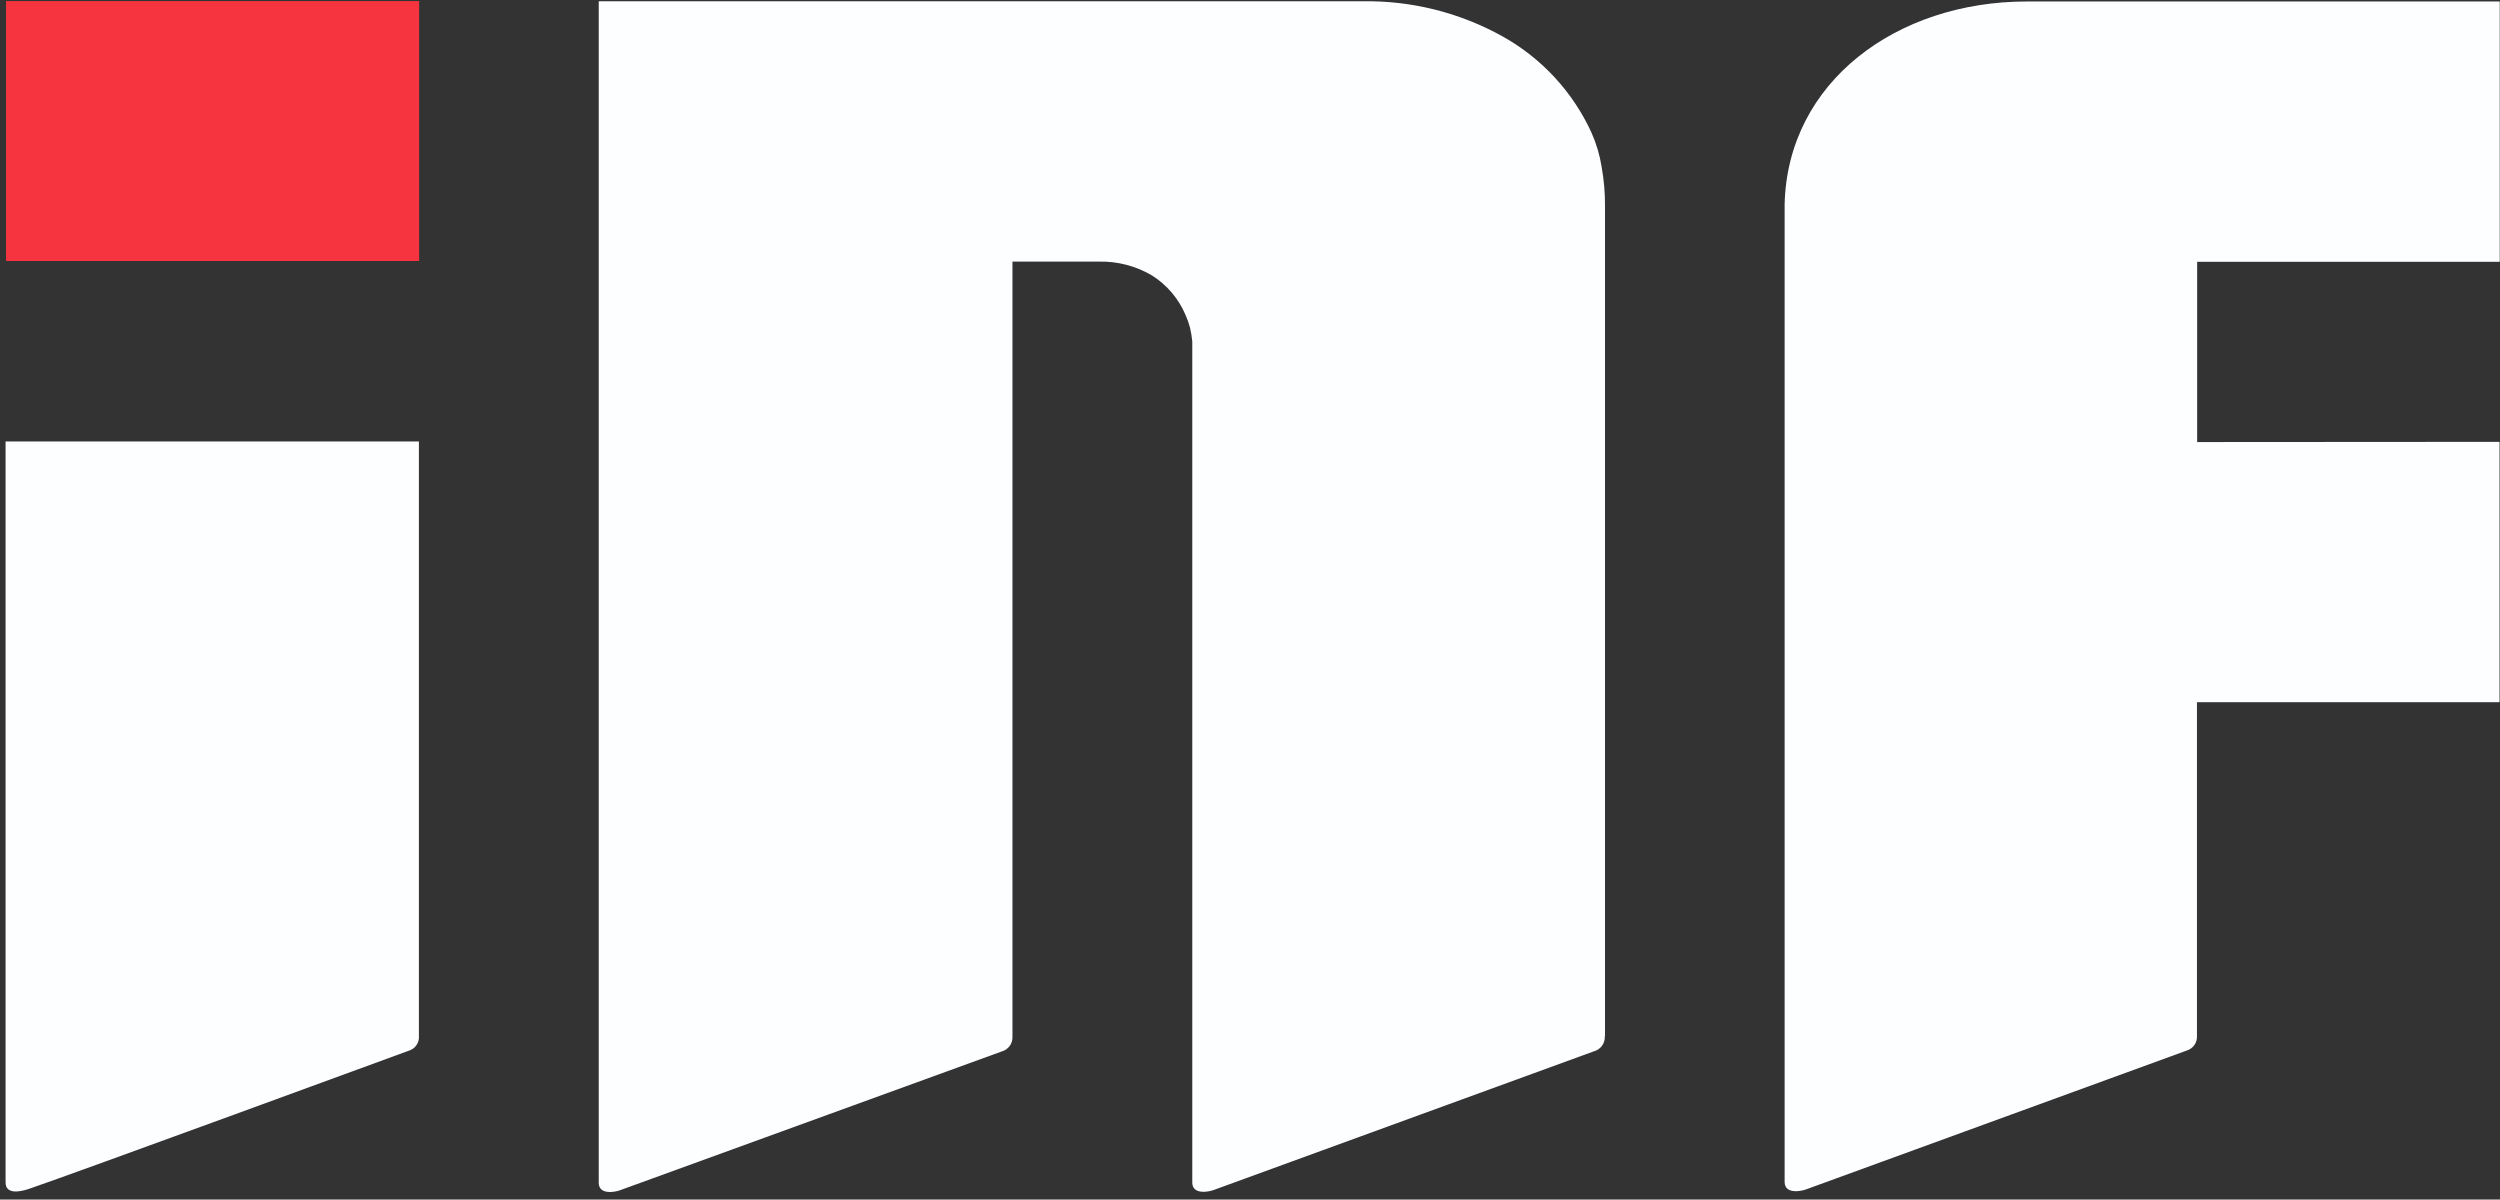
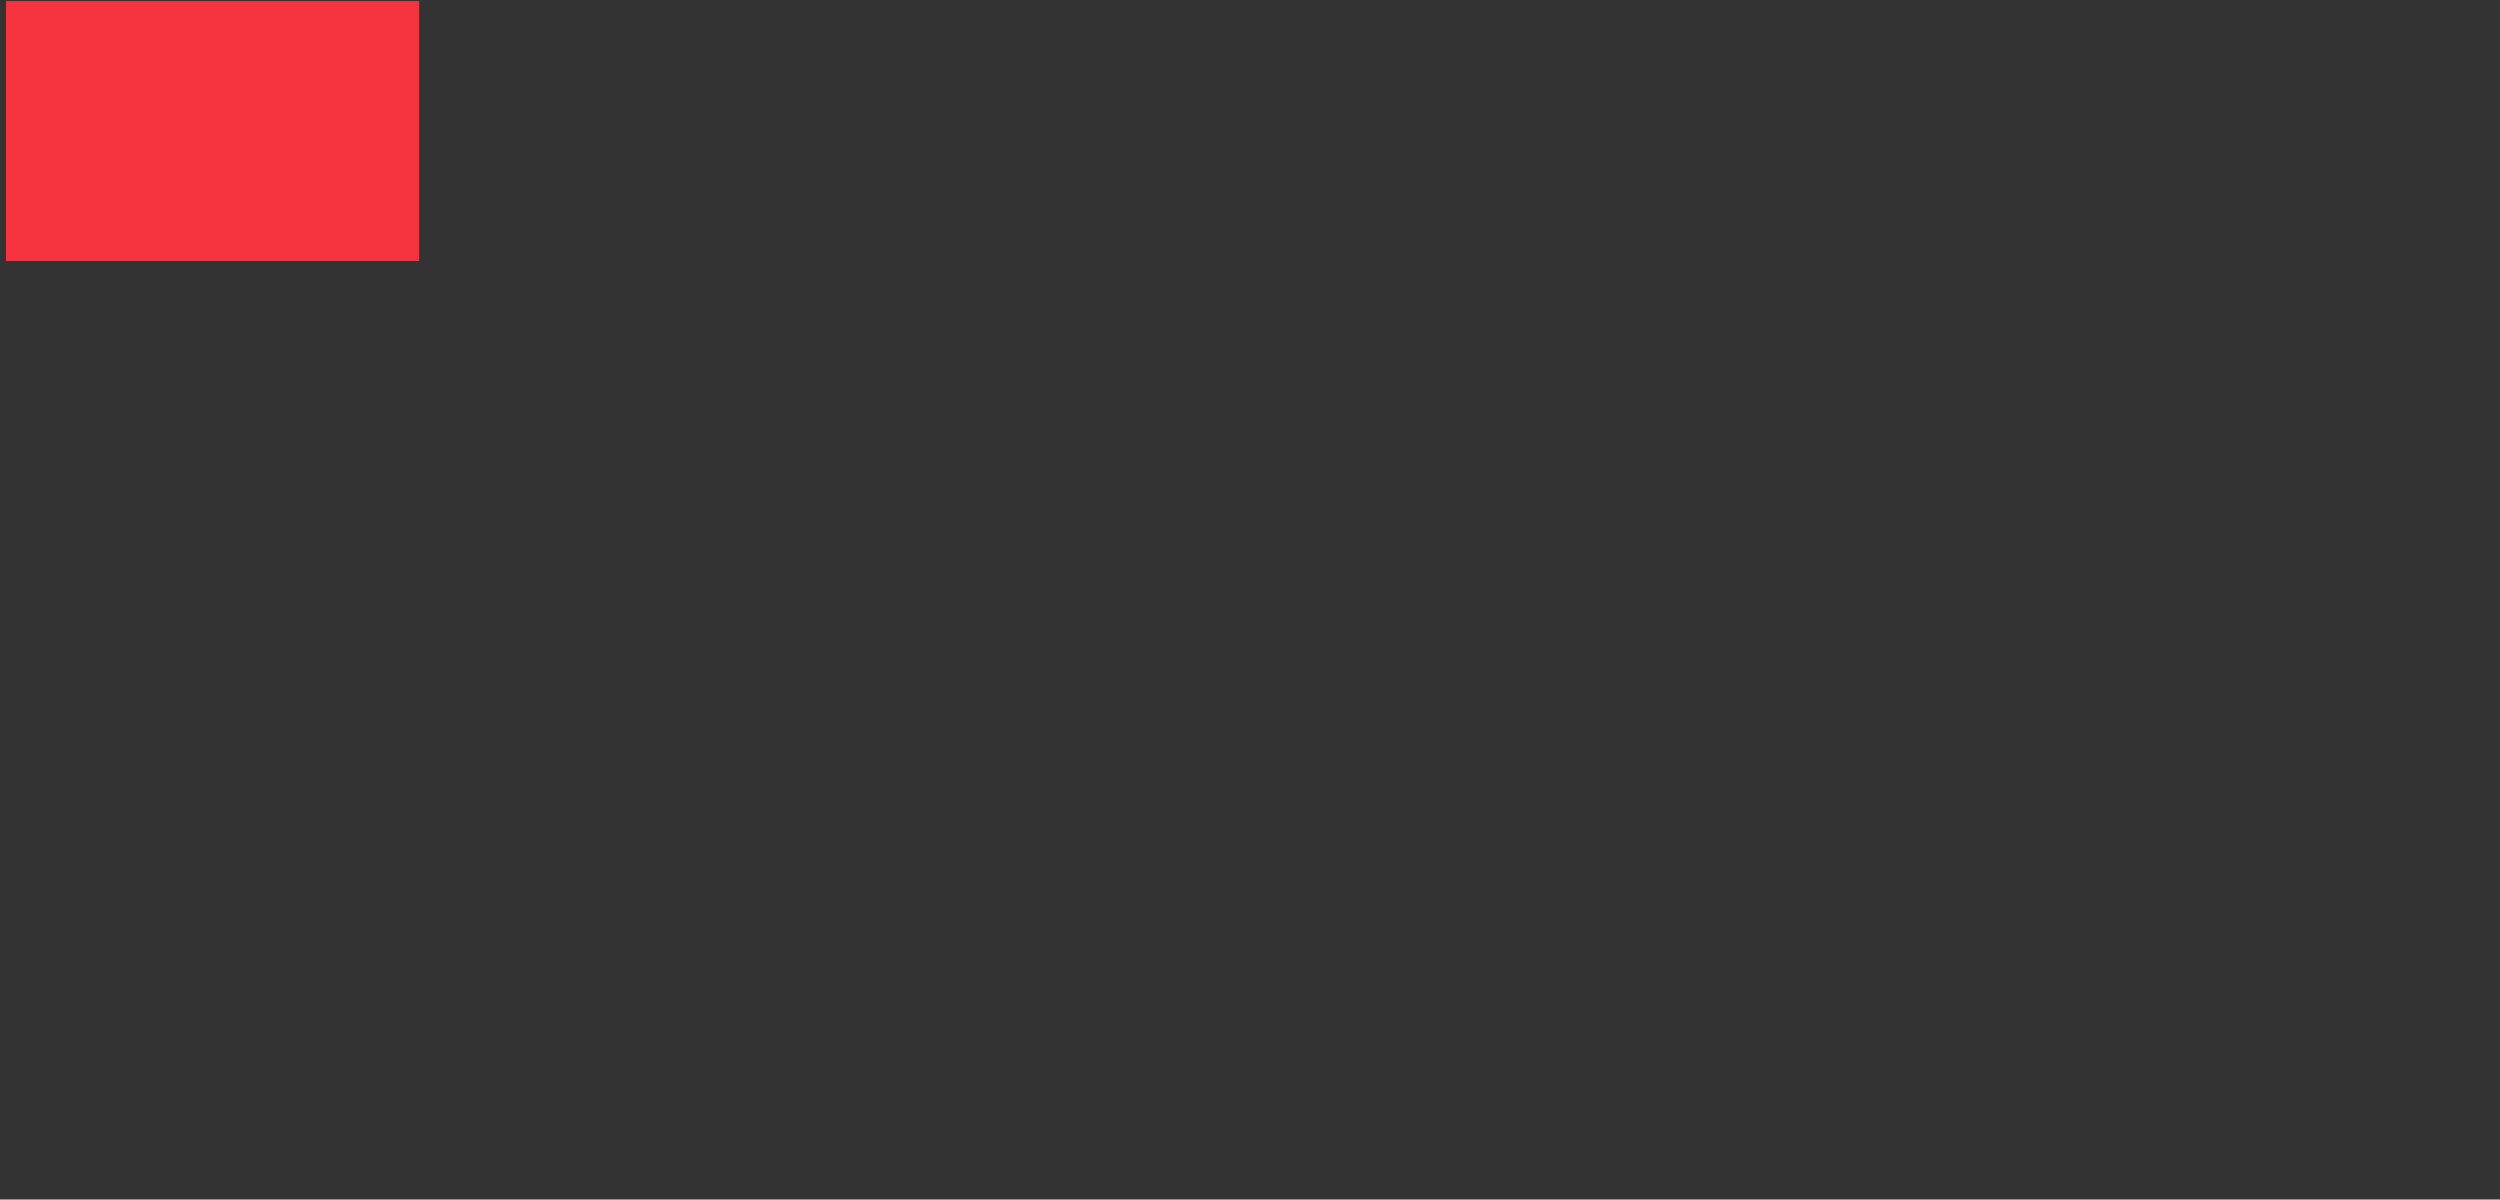
<svg xmlns="http://www.w3.org/2000/svg" width="223" height="107" viewBox="0 0 223 107" fill="none">
  <rect x="0" y="0" width="223" height="107" fill="#333333" stroke="none" />
-   <path d="M37.366 92.357V39.377H0.498V105.468C0.498 106.54 1.713 106.344 2.606 106.04C6.393 104.754 36.438 93.733 36.438 93.733C36.725 93.654 36.976 93.477 37.146 93.232C37.316 92.987 37.394 92.69 37.366 92.393M143.166 92.393V18.442C143.177 17.244 143.075 16.048 142.863 14.87C142.697 13.829 142.396 12.814 141.969 11.851C140.305 8.207 137.52 5.19 134.021 3.241C130.2 1.117 125.887 0.039 121.517 0.115H53.407V105.504C53.407 106.576 54.8 106.361 55.318 106.165L89.364 93.786C89.651 93.705 89.903 93.528 90.075 93.284C90.247 93.04 90.33 92.745 90.311 92.447V23.336H97.974C99.64 23.29 101.286 23.711 102.726 24.551C104.083 25.399 105.144 26.647 105.762 28.123C105.922 28.488 106.054 28.864 106.155 29.249C106.248 29.649 106.314 30.055 106.351 30.463V105.486C106.351 106.558 107.745 106.344 108.263 106.147L142.202 93.768C142.489 93.687 142.74 93.51 142.912 93.266C143.084 93.022 143.168 92.727 143.148 92.429M195.986 39.431V23.354H222.976V0.133H180.785C169.21 0.133 159.457 7.278 159.189 18.21V105.433C159.189 106.504 160.582 106.29 161.1 106.094L195.039 93.715C195.325 93.633 195.574 93.455 195.743 93.211C195.912 92.967 195.992 92.671 195.968 92.375V62.634H222.958V39.413L195.986 39.431Z" fill="#FDFEFF" />
  <path d="M37.388 0.096H0.537V23.281H37.388V0.096Z" fill="#F5343F" />
</svg>